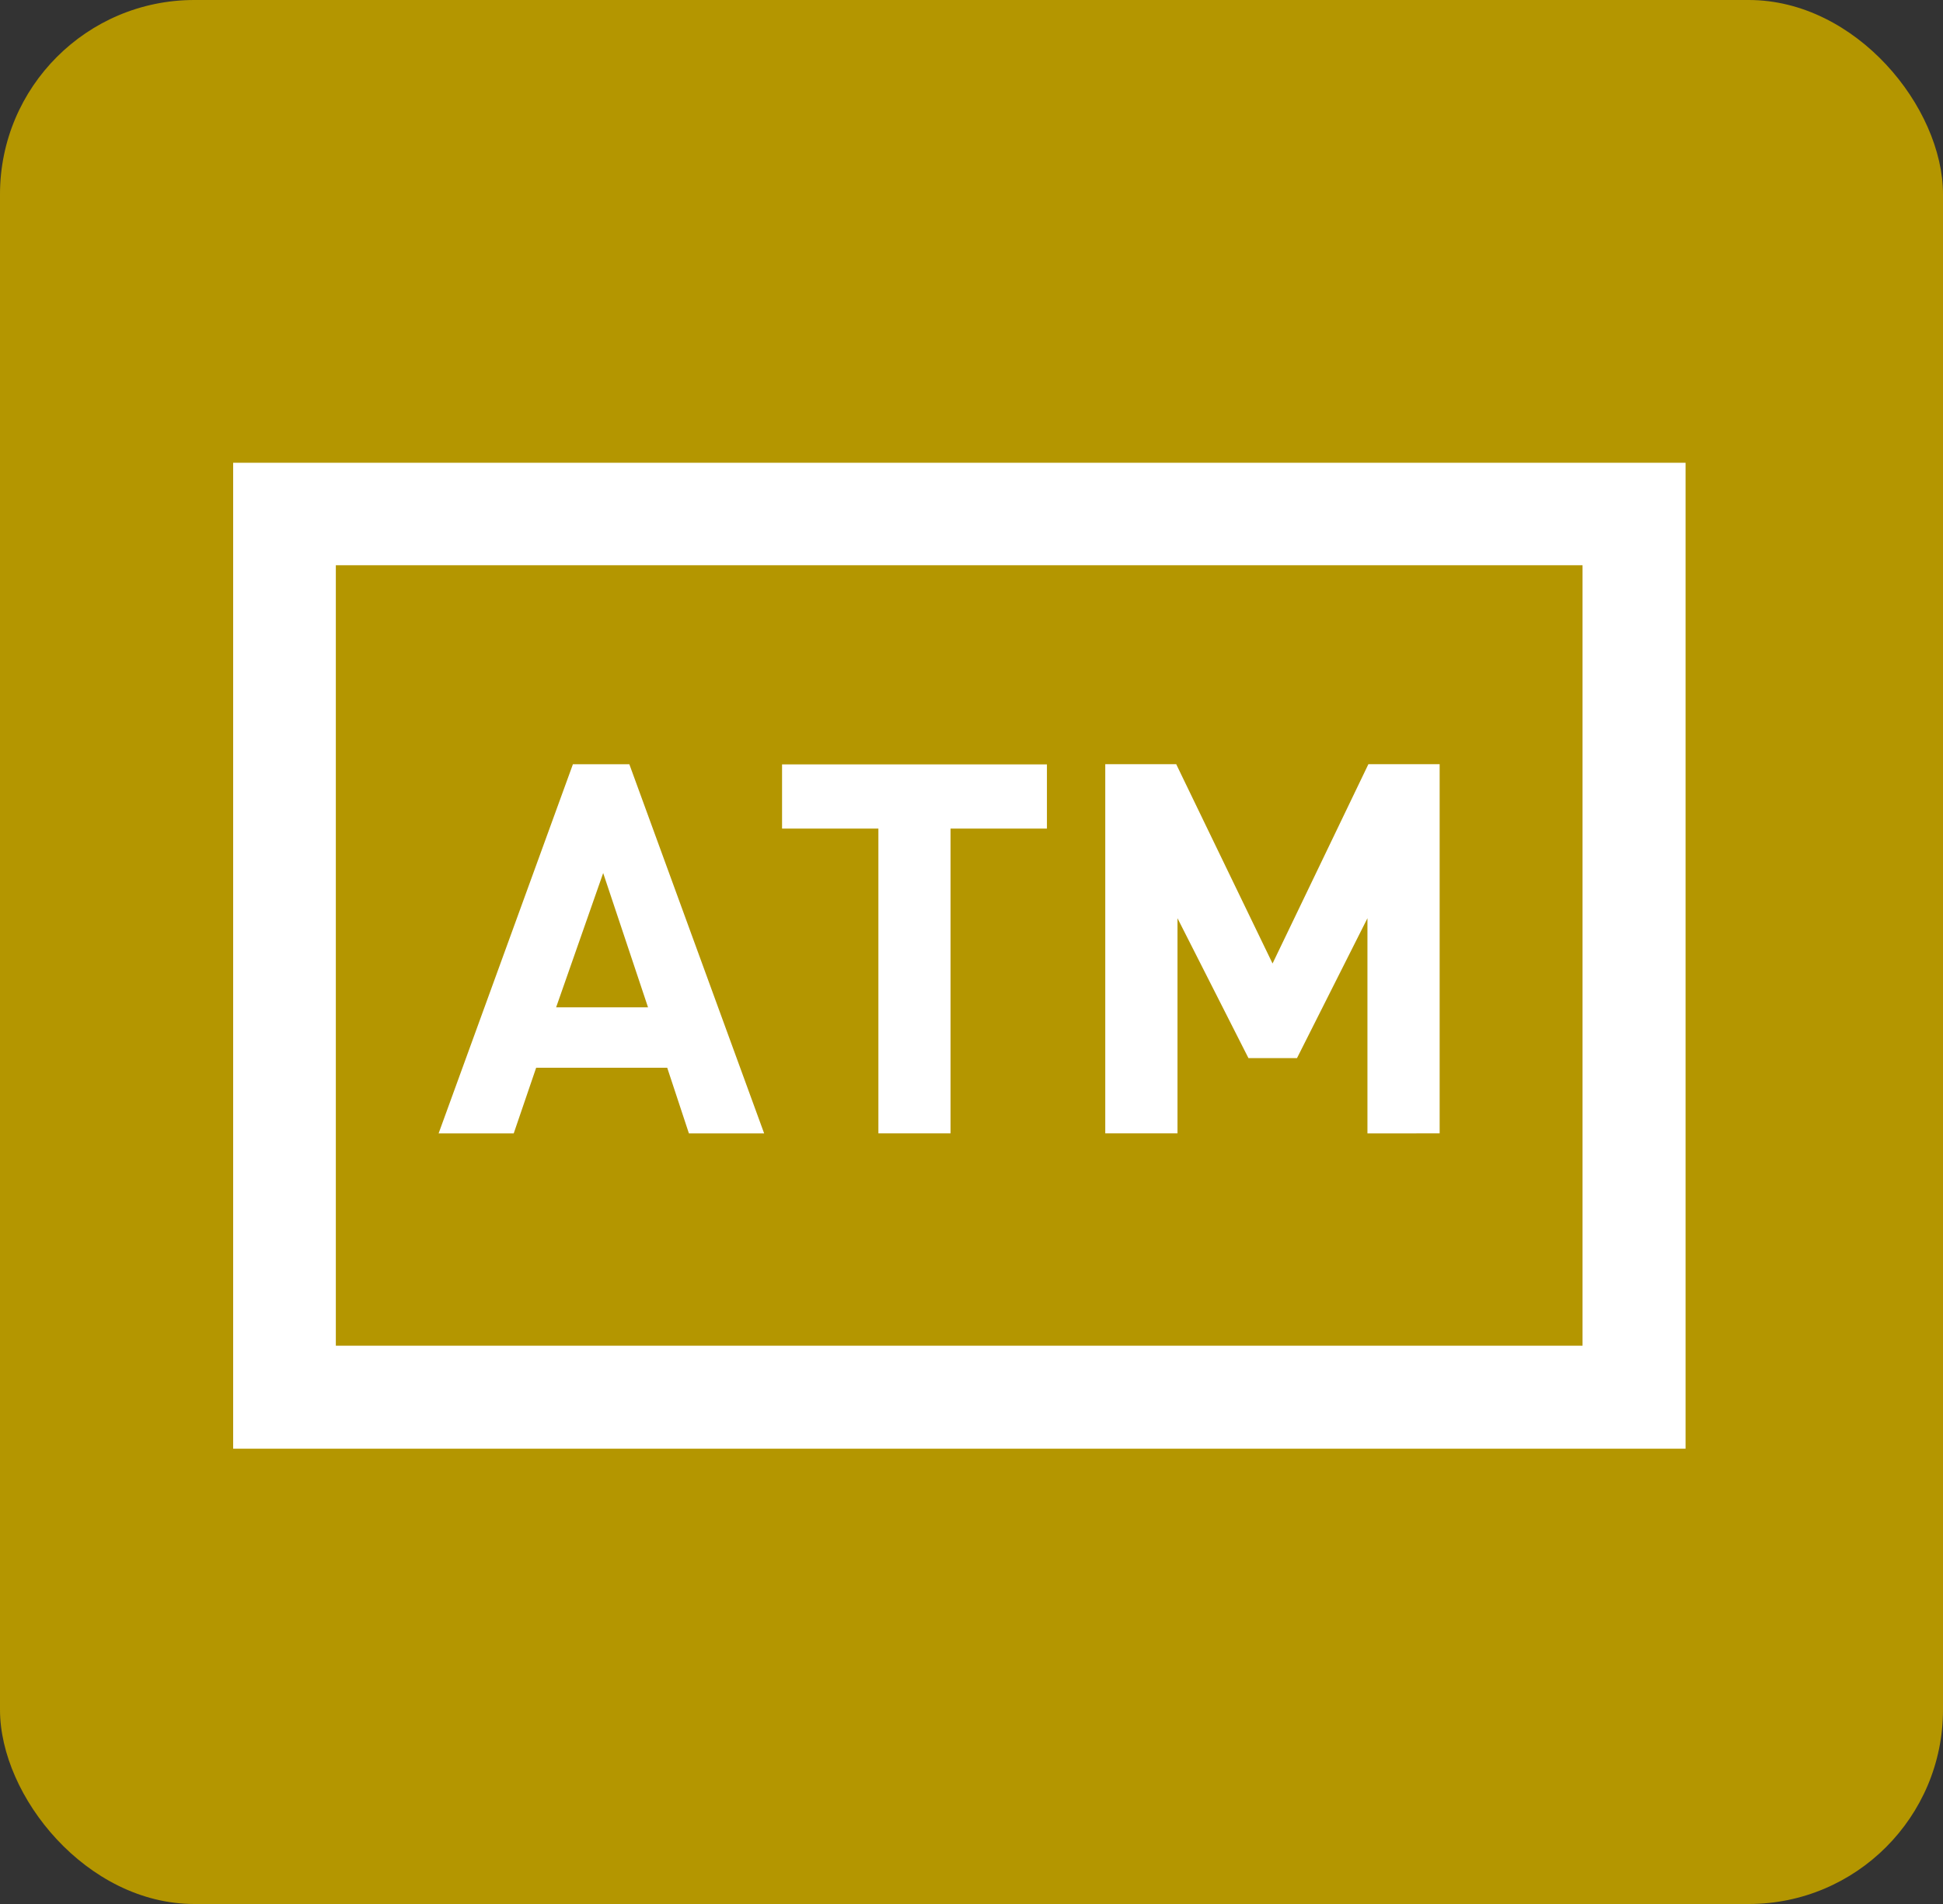
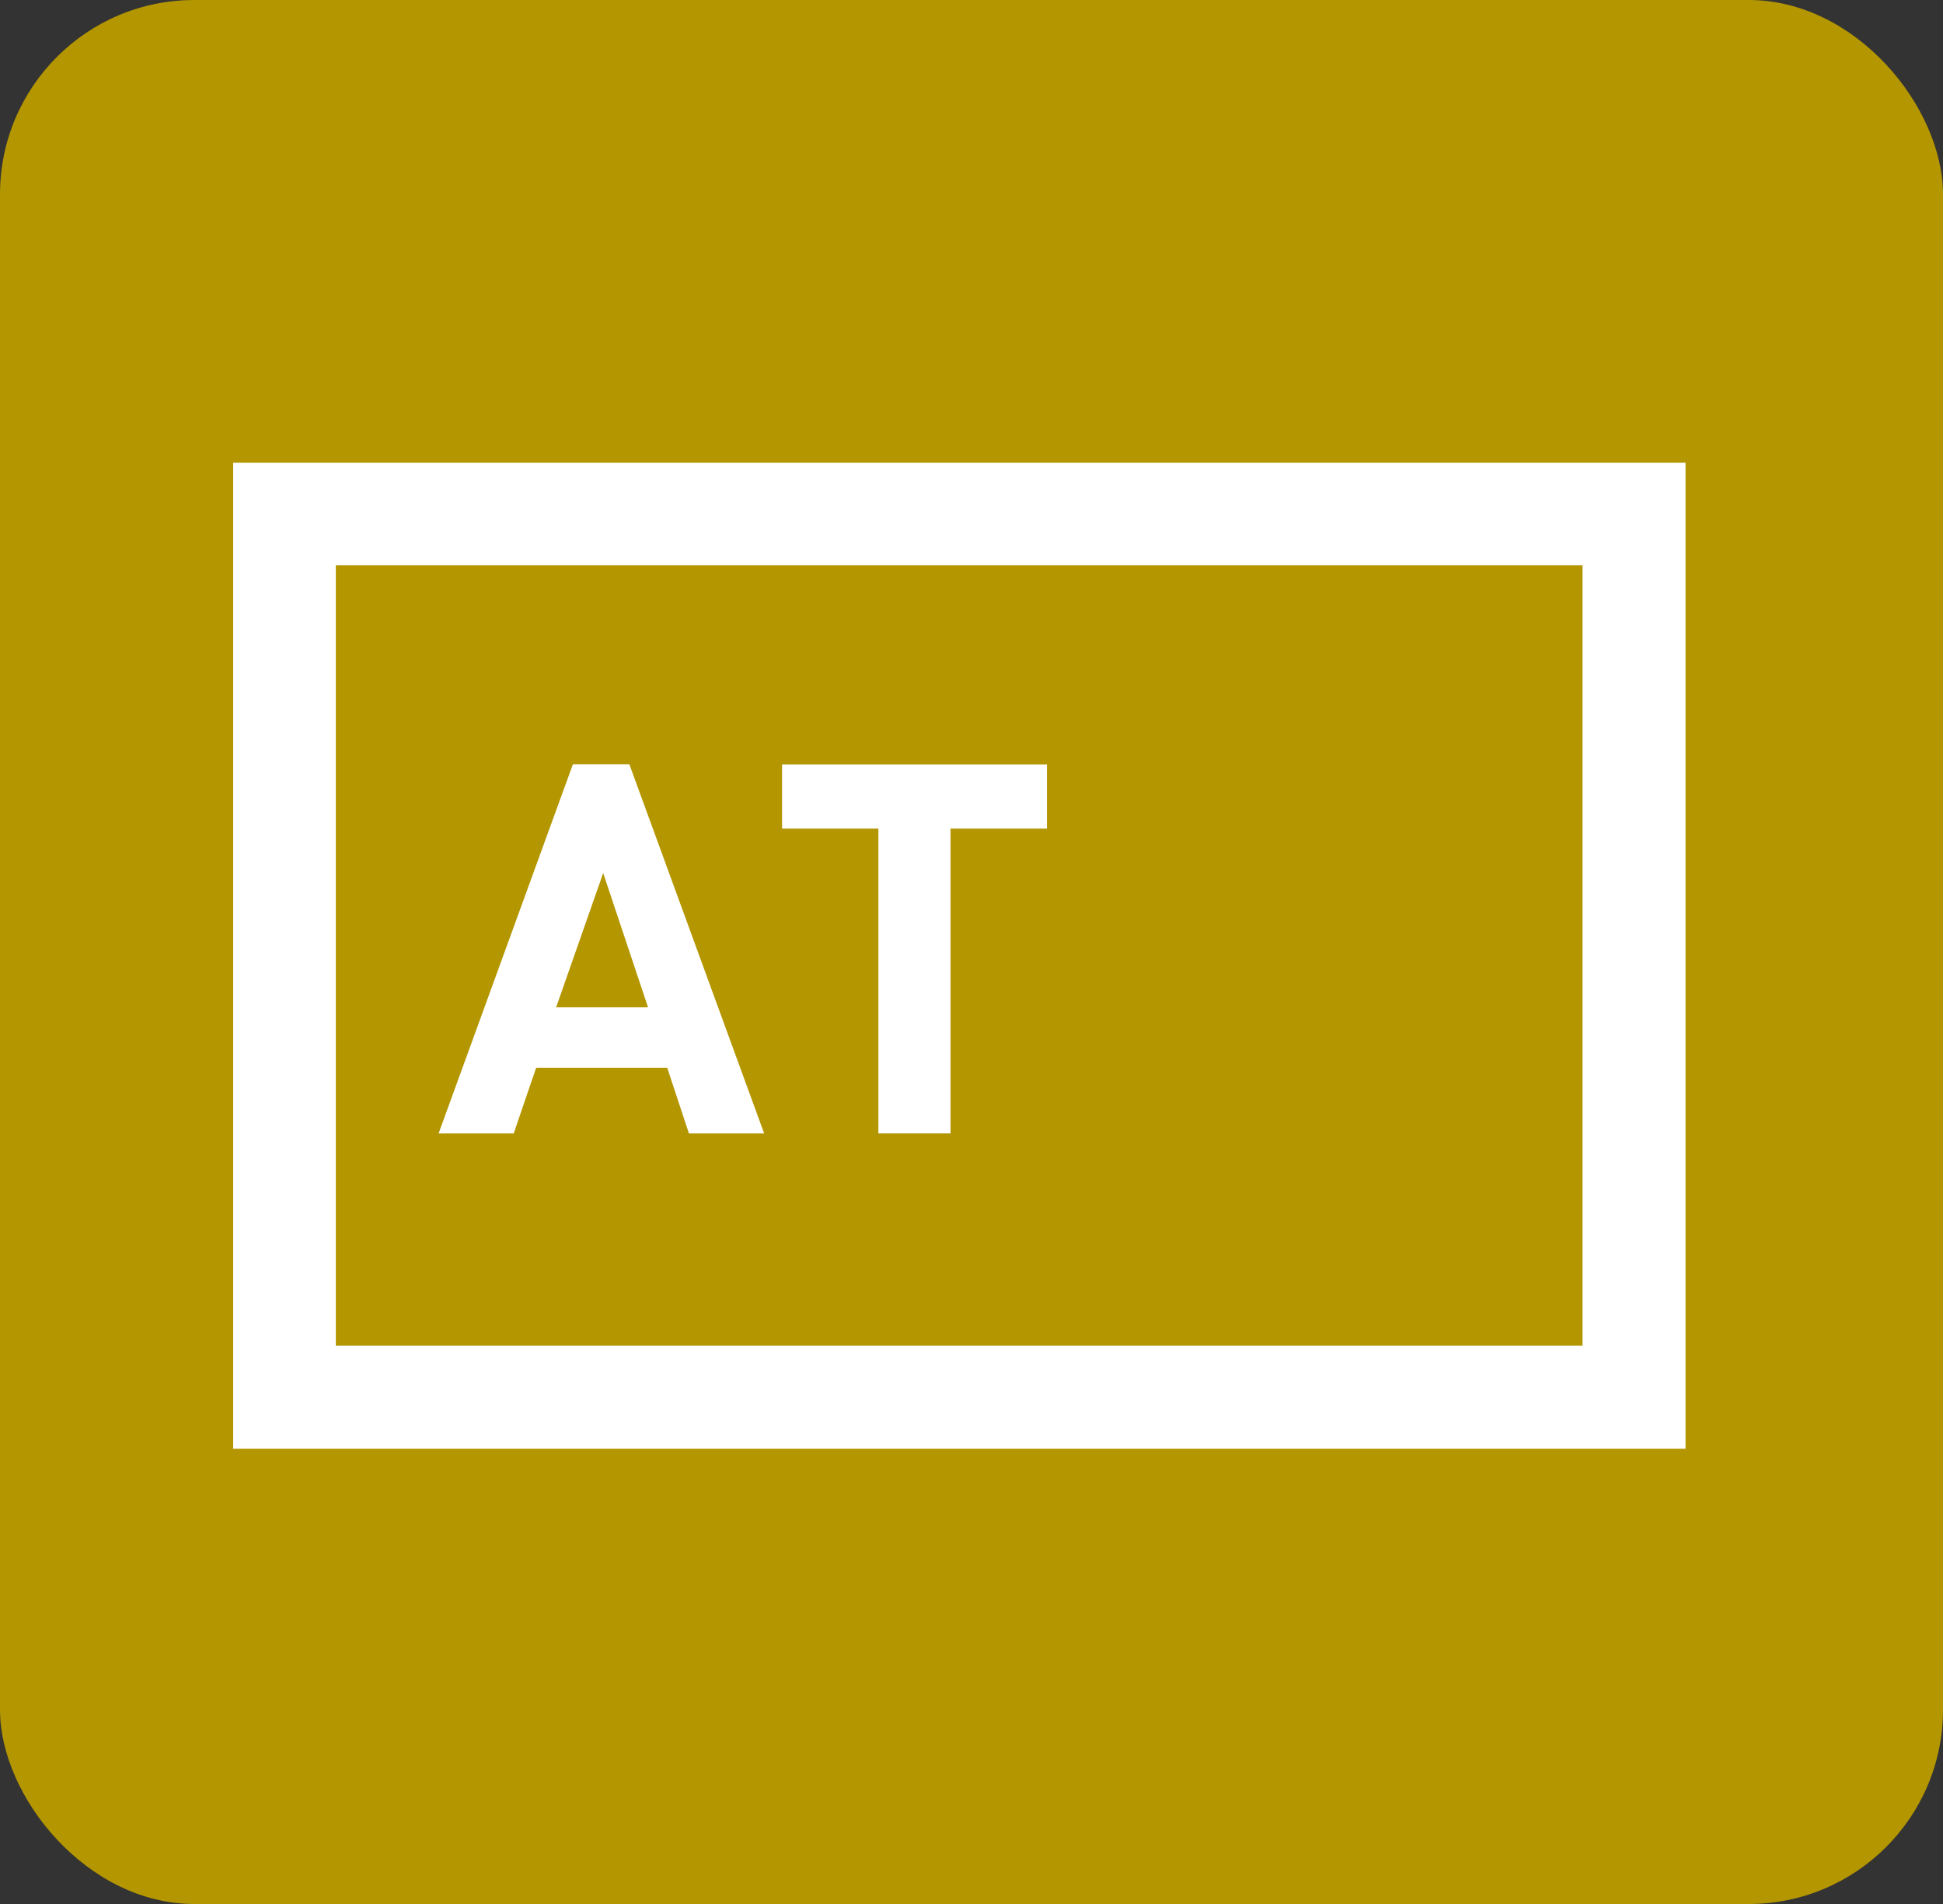
<svg xmlns="http://www.w3.org/2000/svg" width="50" height="49" viewBox="0 0 50 49">
  <rect x="0" y="0" width="50" height="49" fill="#333333" stroke="none" />
  <g id="icon_ticket_4x" data-name="icon_ticket@4x" transform="translate(-158 -1169.001)">
    <rect id="icon_sheet_4x" data-name="icon_sheet@4x" width="50" height="49" rx="5" transform="translate(158 1169.001)" fill="#b49600" />
    <g id="グループ_5932" data-name="グループ 5932" transform="translate(-292.283 747.733)">
      <g id="グループ_5931" data-name="グループ 5931" transform="translate(456.283 433.177)">
        <g id="グループ_5930" data-name="グループ 5930">
          <path id="パス_8598" data-name="パス 8598" d="M493.658,458.55H456.283V433.177h37.375ZM458.925,455.9h32.082V435.815H458.925Z" transform="translate(-456.283 -433.177)" fill="#fff" />
          <g id="グループ_5929" data-name="グループ 5929" transform="translate(5.287 7.763)">
            <path id="パス_8599" data-name="パス 8599" d="M465.492,446.737l-.558-1.689h-3.373l-.577,1.689h-1.933l3.456-9.5h1.452l3.469,9.5Zm-2.206-6.7-1.211,3.456h2.365Z" transform="translate(-459.051 -437.241)" fill="#fff" />
            <path id="パス_8600" data-name="パス 8600" d="M468.014,438.893v7.843h-1.857v-7.843h-2.479v-1.652h6.816v1.652Z" transform="translate(-454.84 -437.241)" fill="#fff" />
-             <path id="パス_8601" data-name="パス 8601" d="M474.779,446.737V441.2l-1.813,3.6h-1.249l-1.826-3.6v5.536h-1.859v-9.5h1.826l2.479,5.129,2.466-5.129h1.834v9.5Z" transform="translate(-450.877 -437.241)" fill="#fff" />
          </g>
        </g>
      </g>
    </g>
  </g>
</svg>